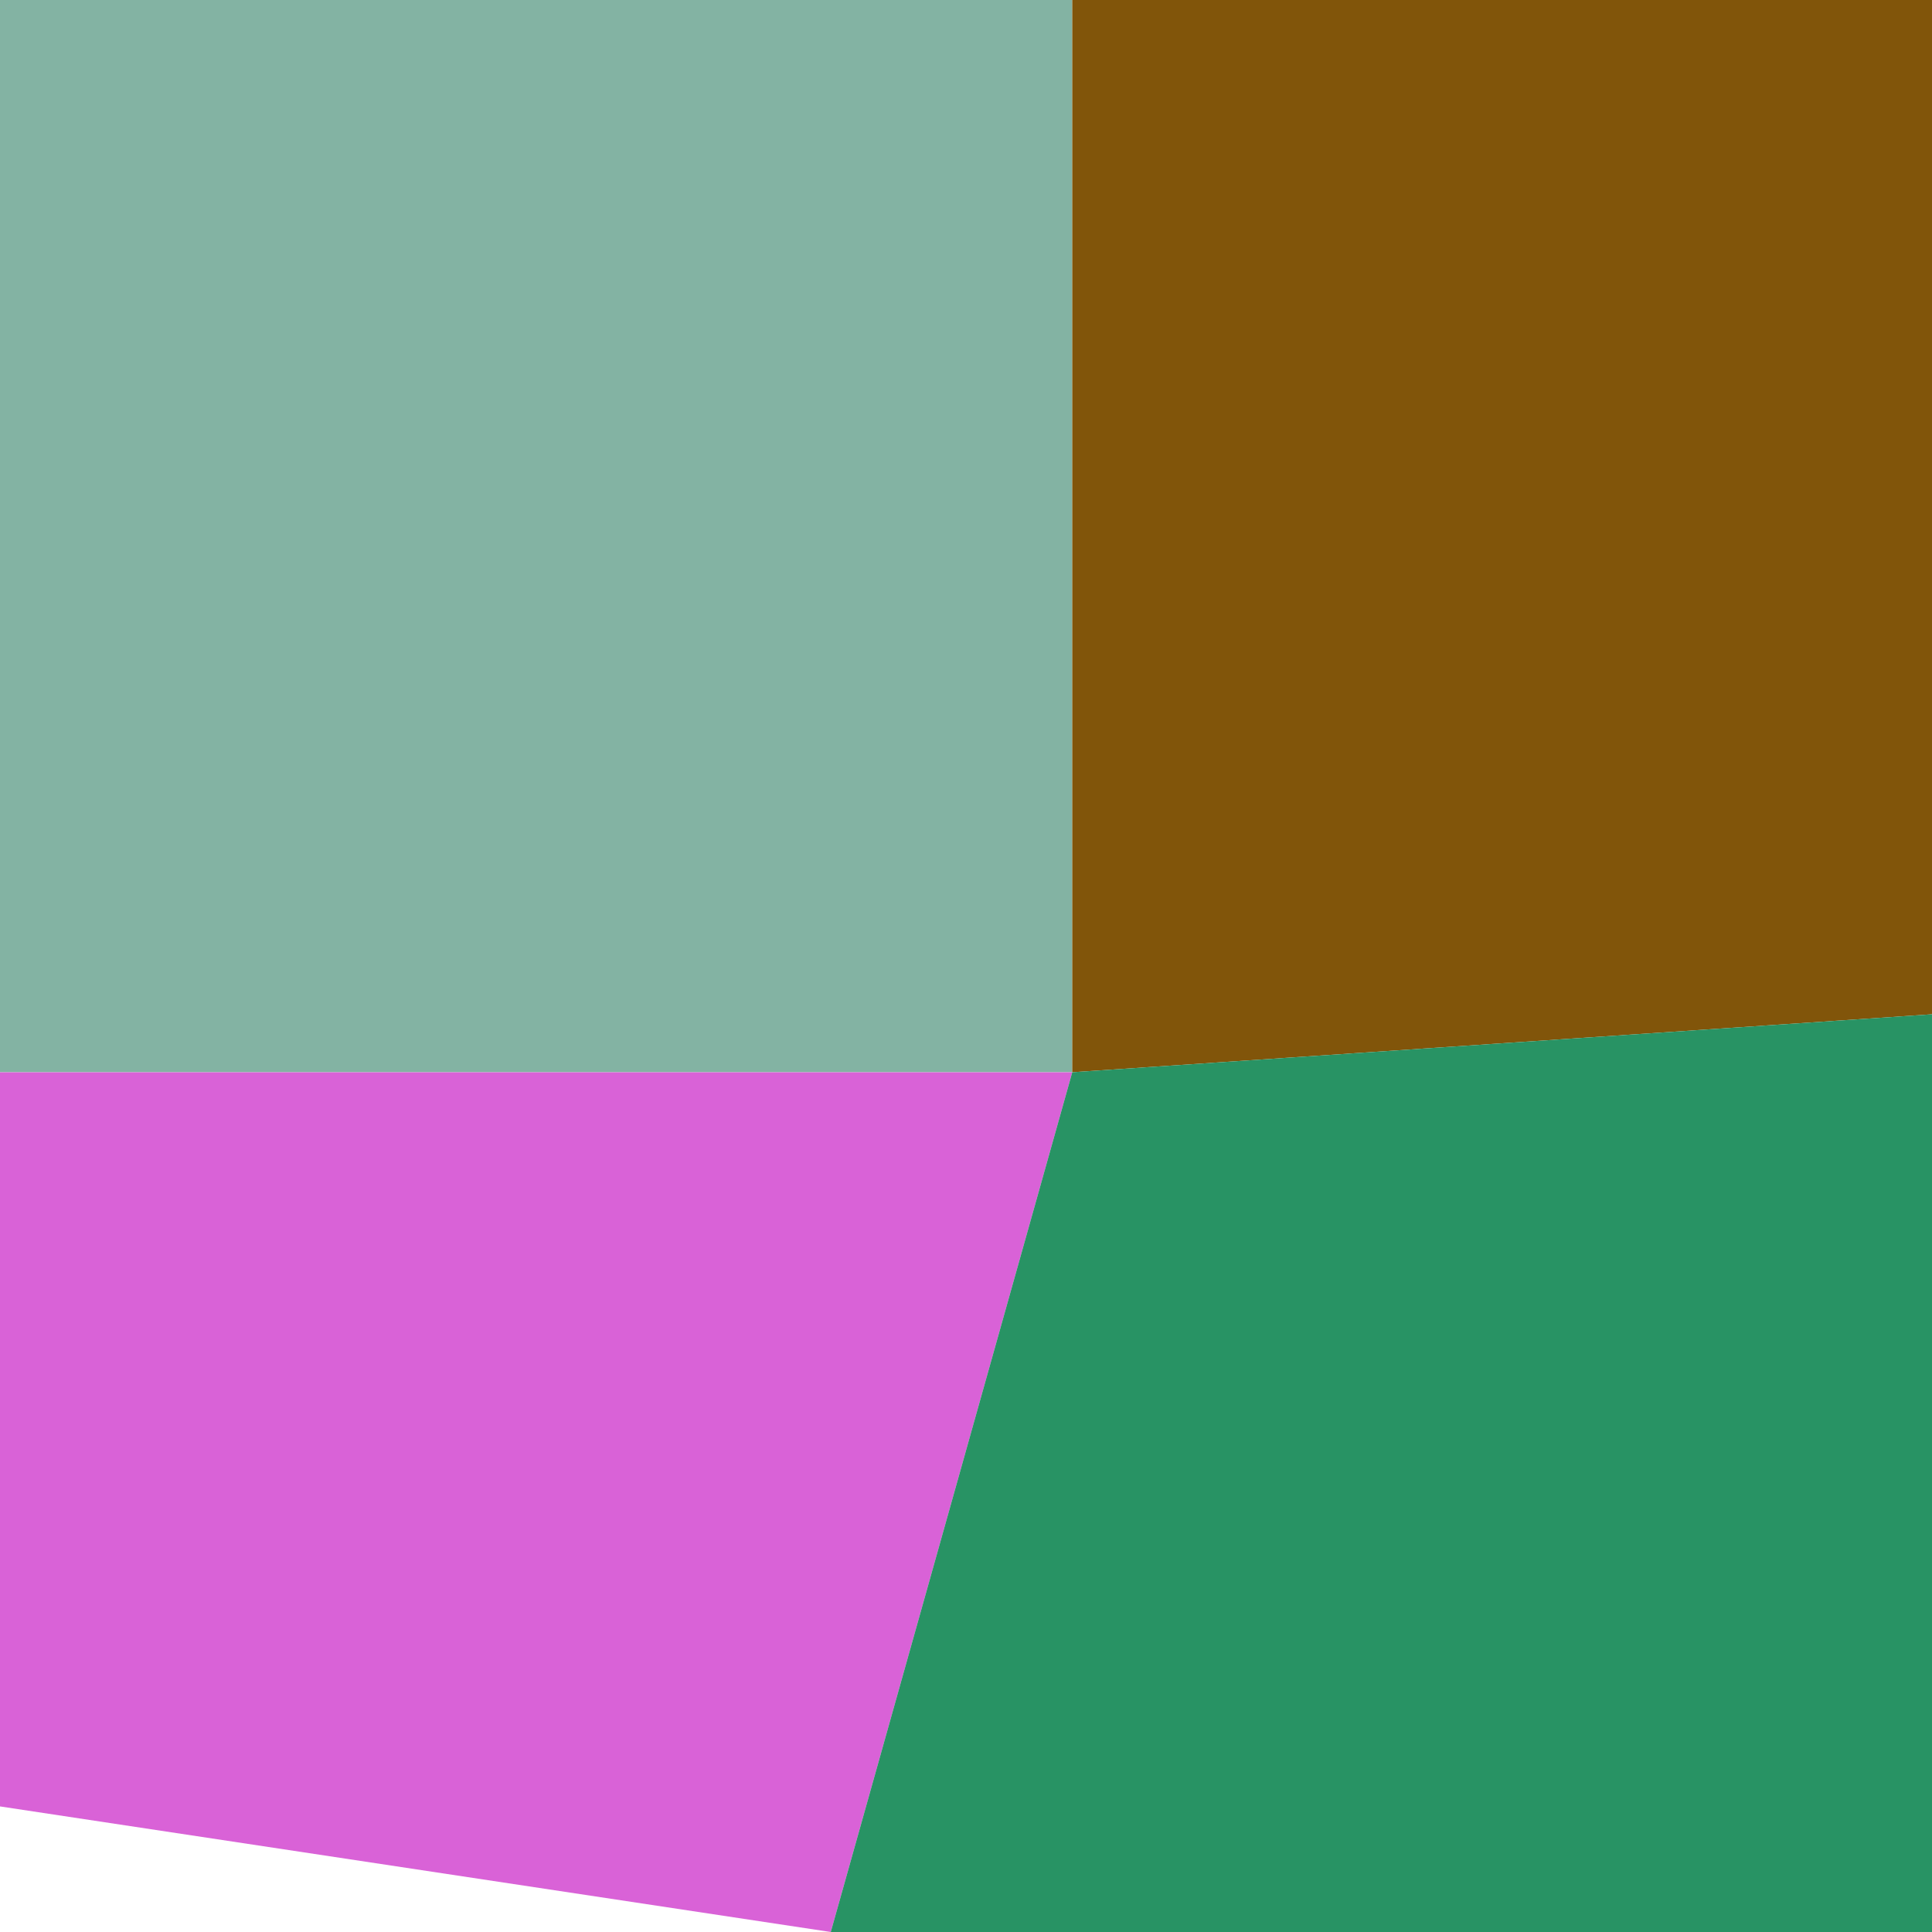
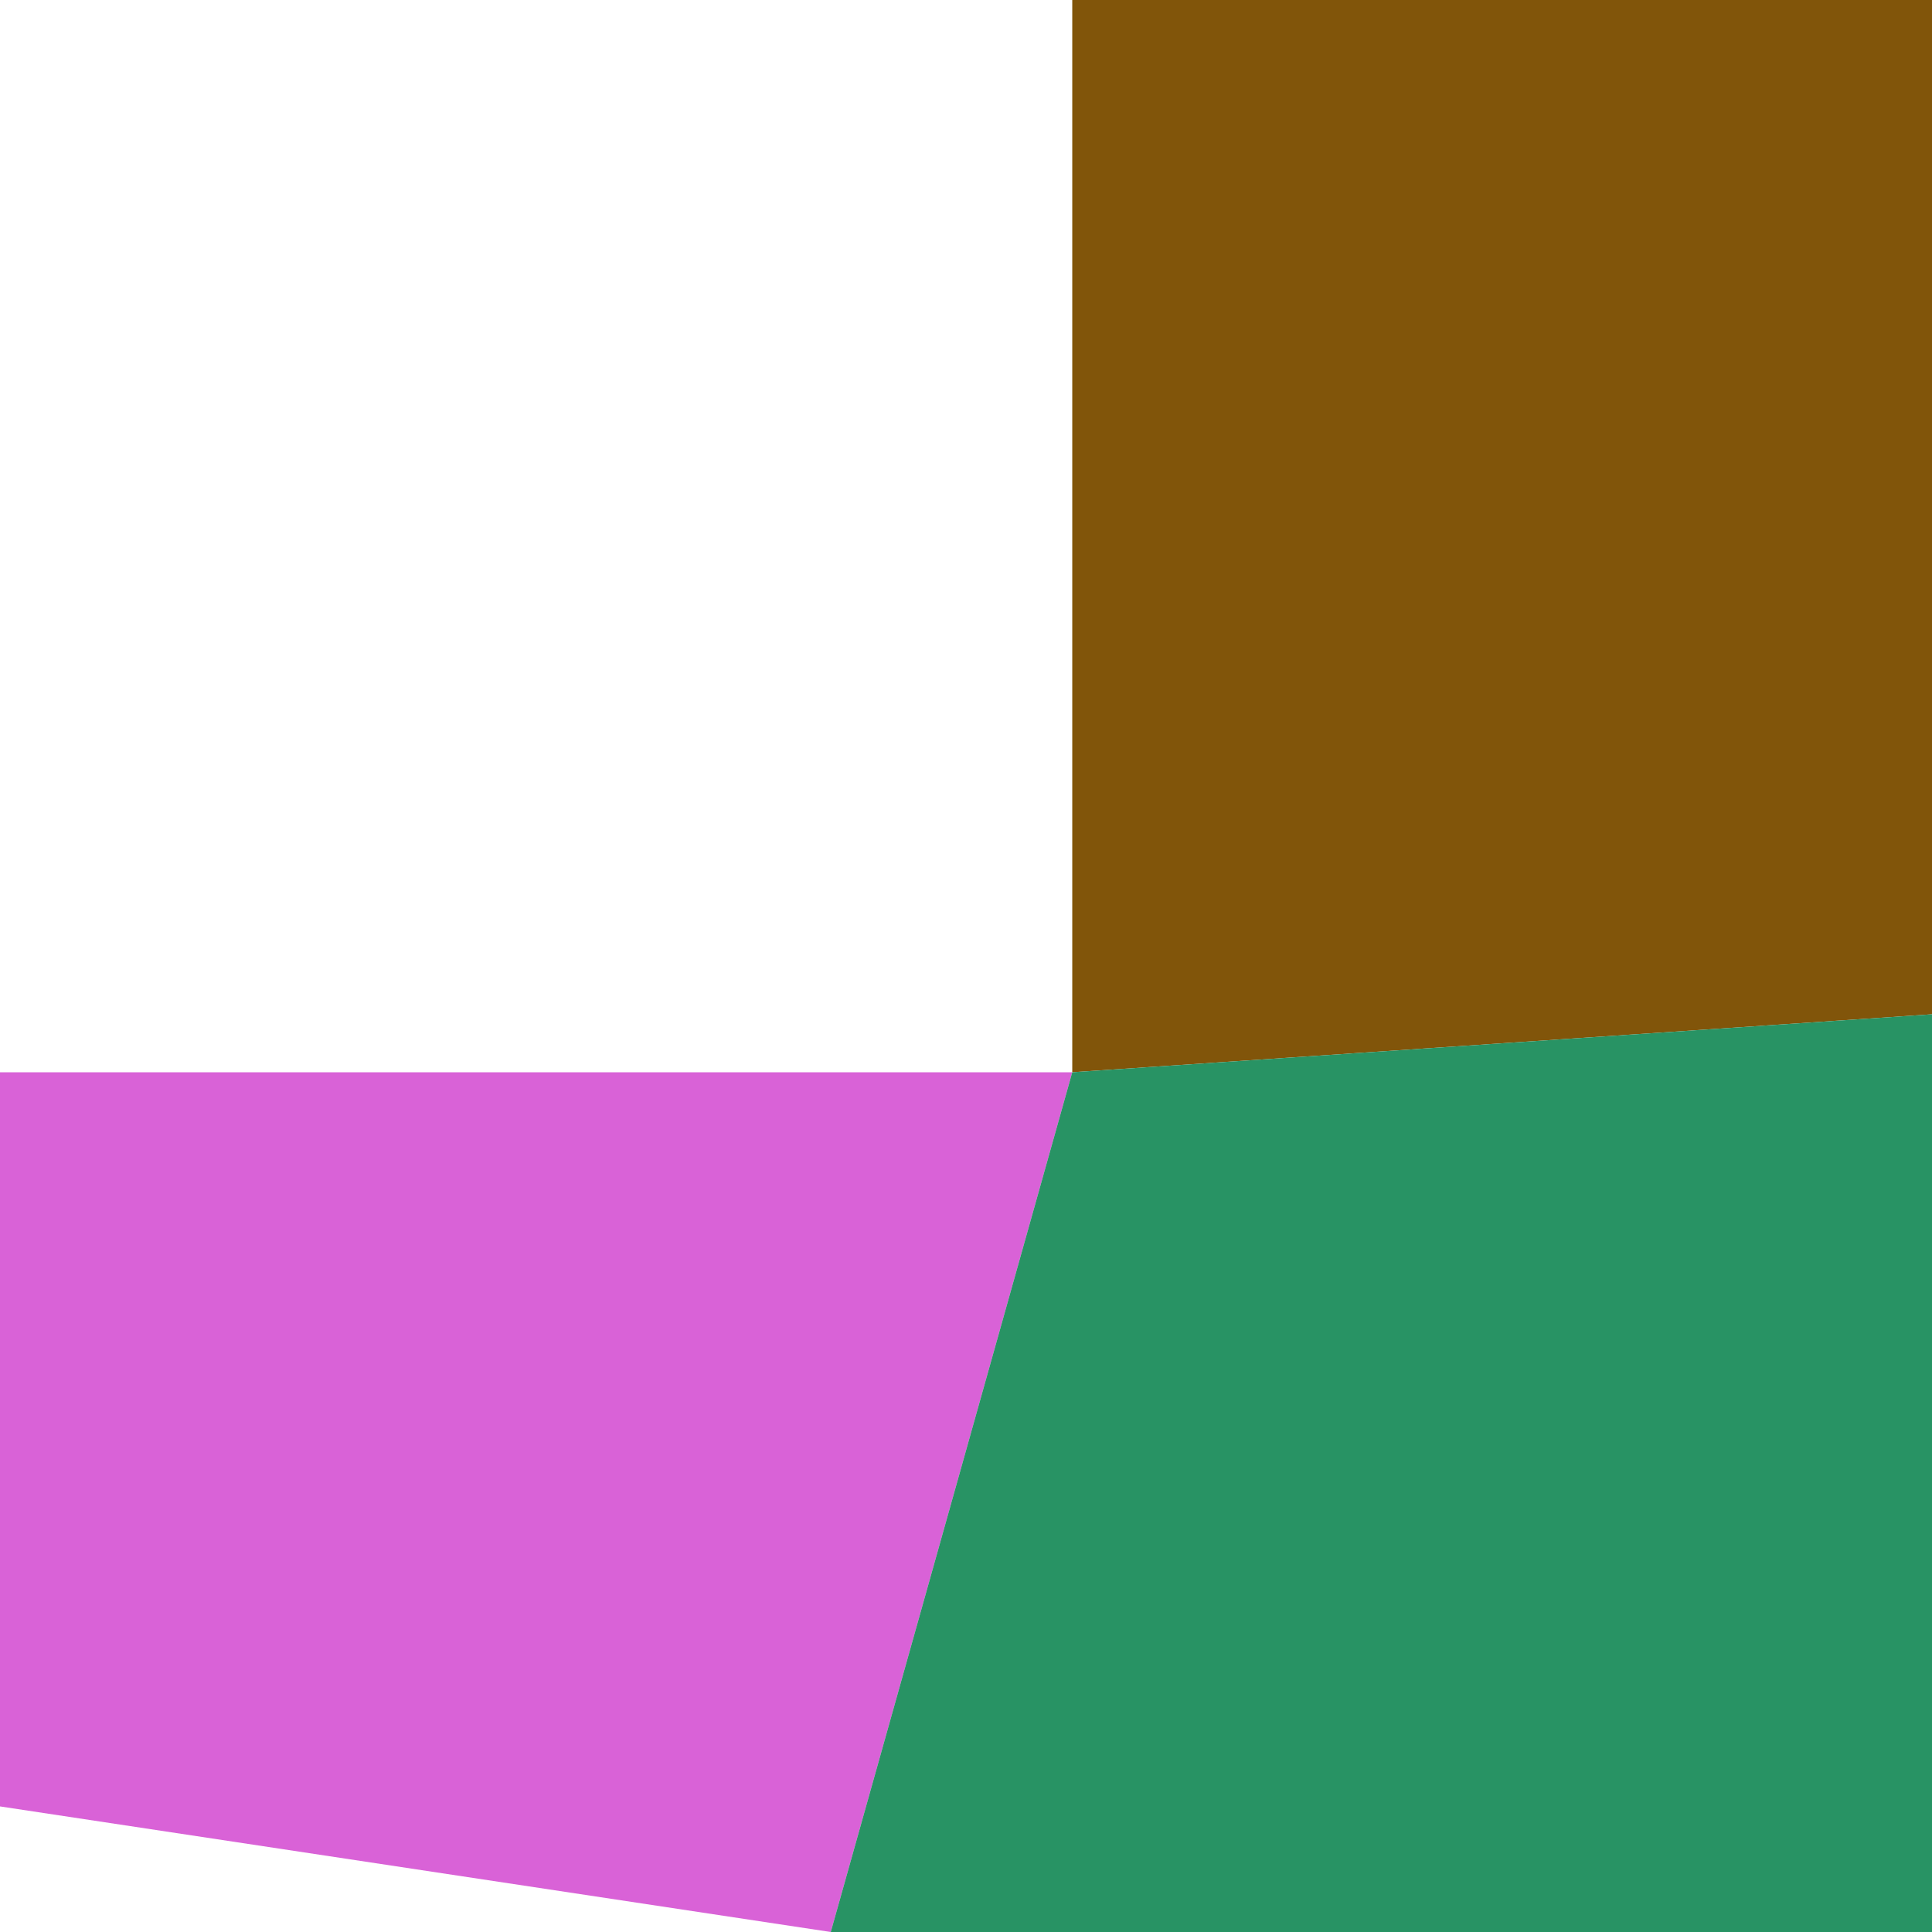
<svg xmlns="http://www.w3.org/2000/svg" width="1000" height="1000" viewBox="0 0 1000 1000">
-   <polyline points="0 0 555 0 555 555 0 555" stroke-linejoin="round" stroke-linecap="round" fill="#83B3A3" stroke="#000000" stroke-width="0" />
  <polyline points="555 0 1000 0 1000 525 555 555" stroke-linejoin="round" stroke-linecap="round" fill="#81550A" stroke="#000000" stroke-width="0" />
  <polyline points="0 555 555 555 430 1000 0 935" stroke-linejoin="round" stroke-linecap="round" fill="#D962D7" stroke="#000000" stroke-width="0" />
  <polyline points="555 555 1000 525 1000 1000 430 1000" stroke-linejoin="round" stroke-linecap="round" fill="#289364" stroke="#000000" stroke-width="0" />
</svg>